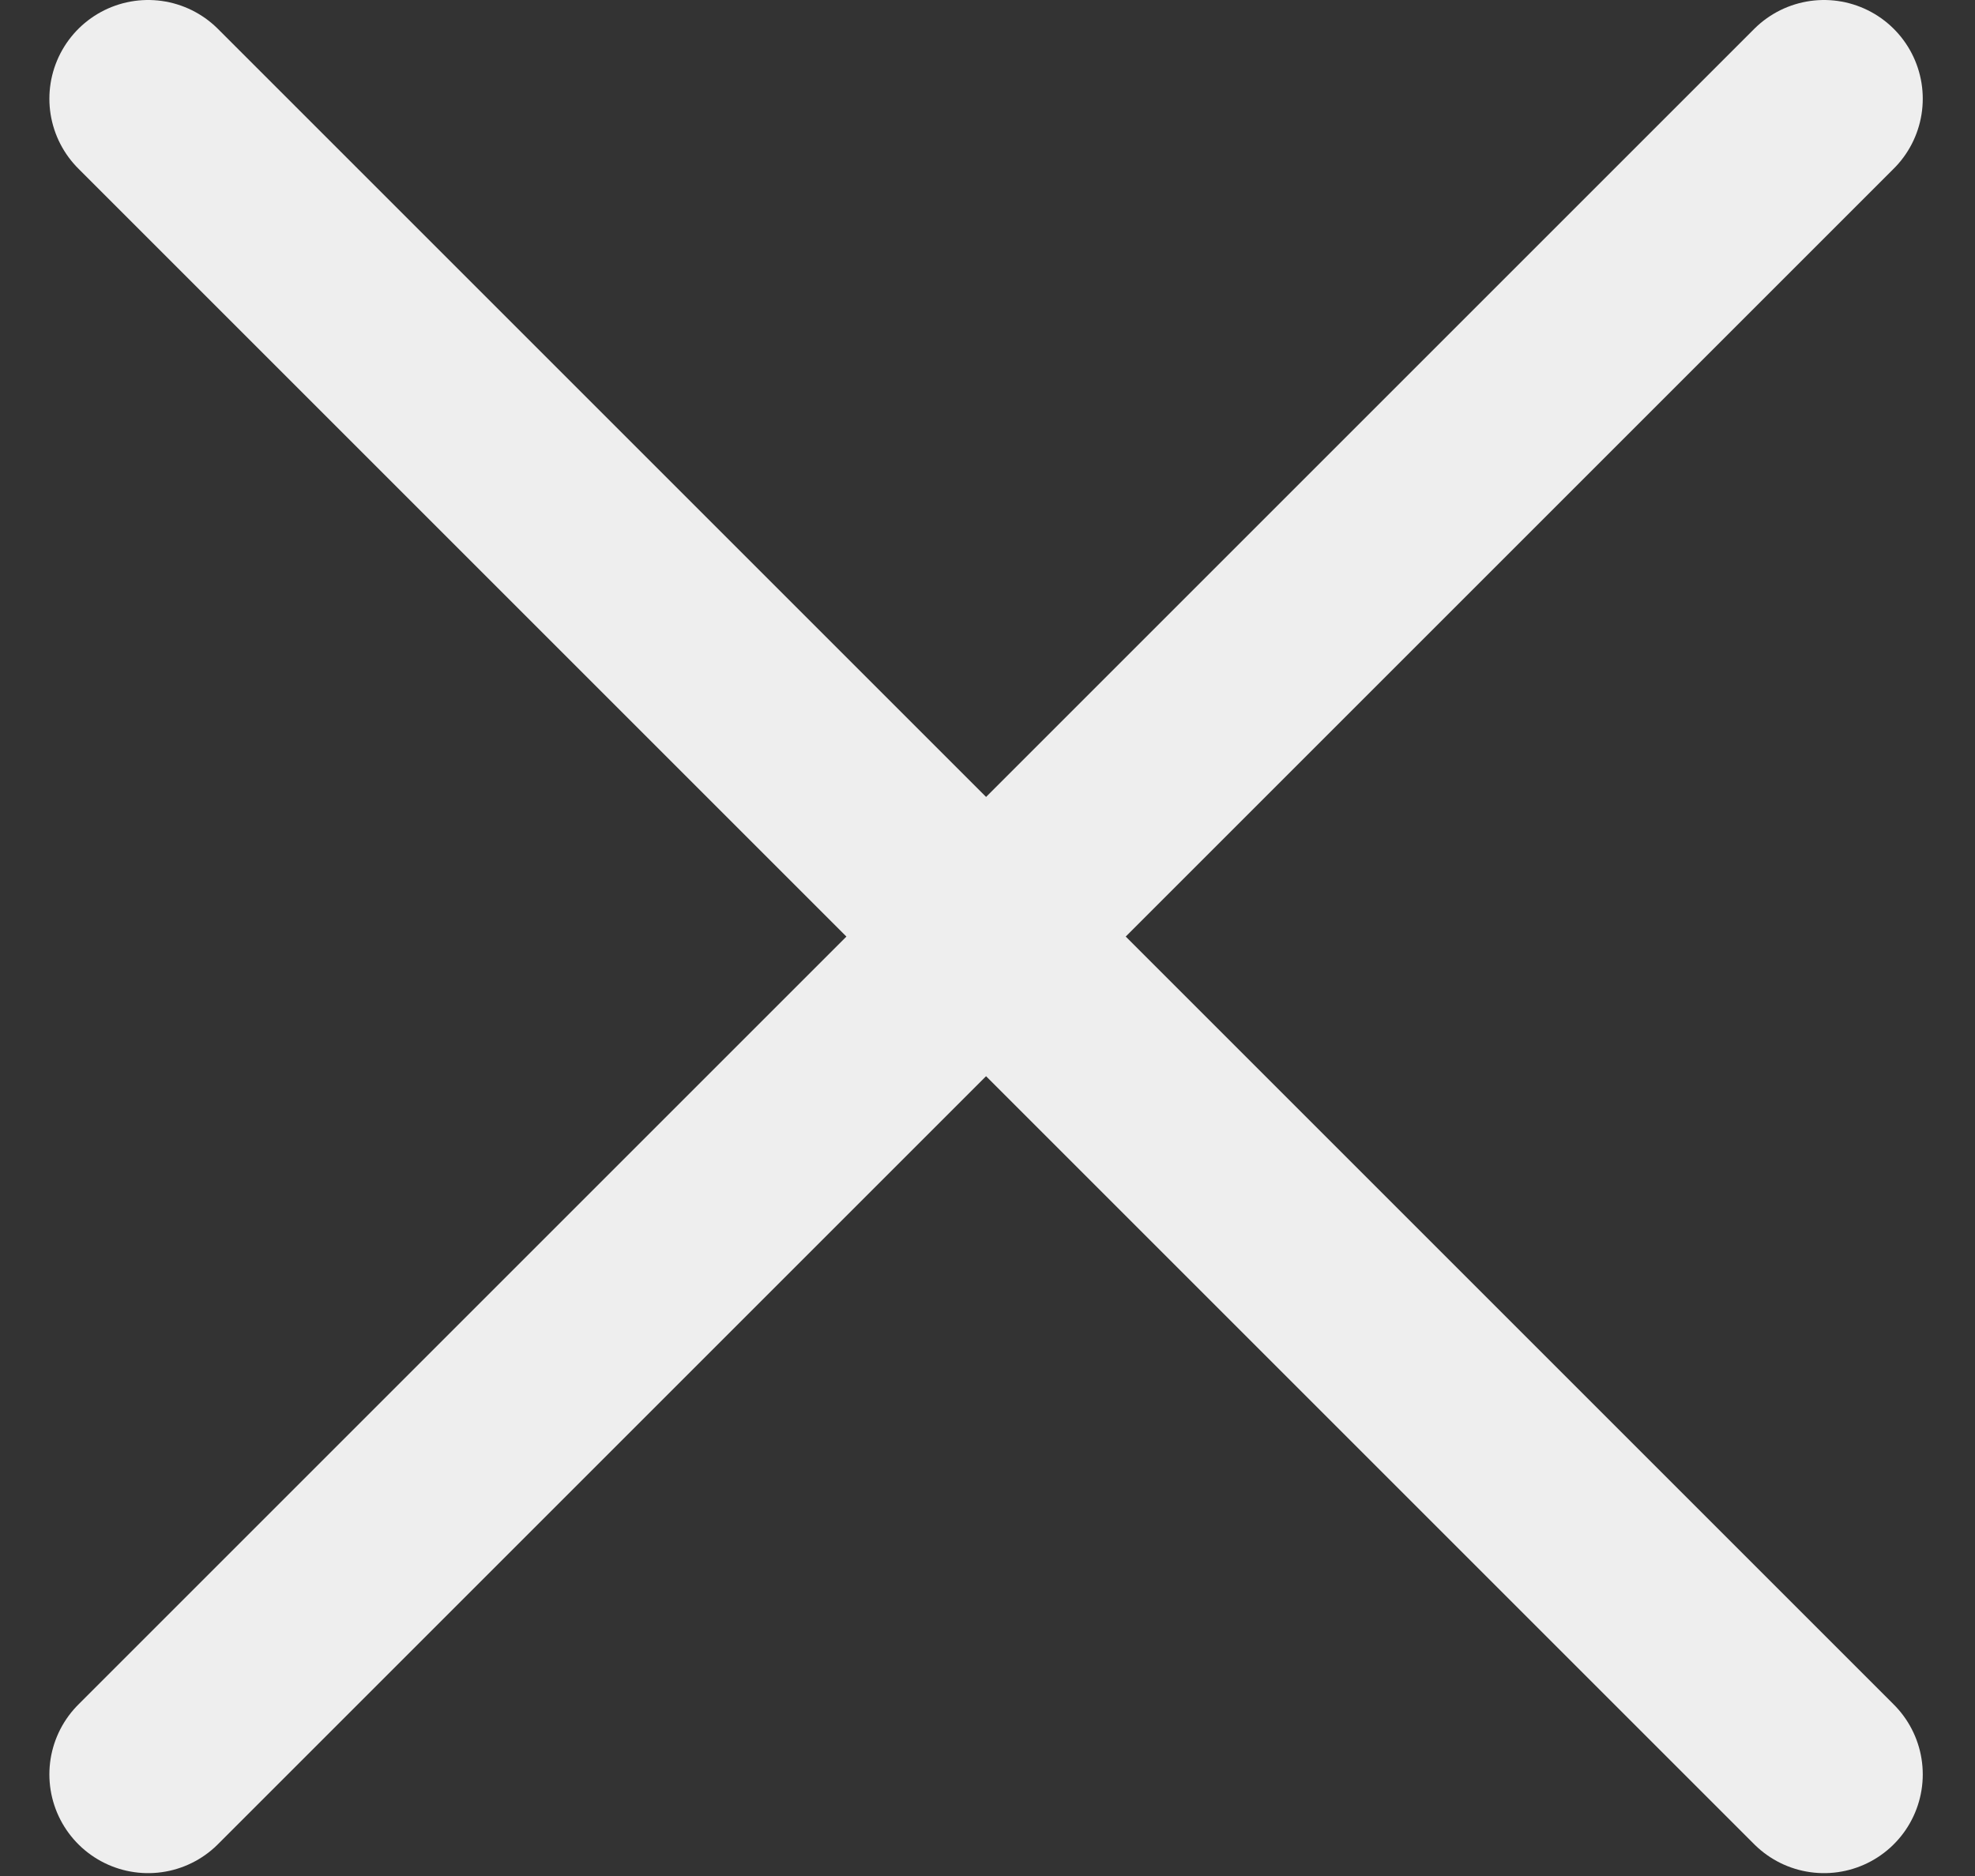
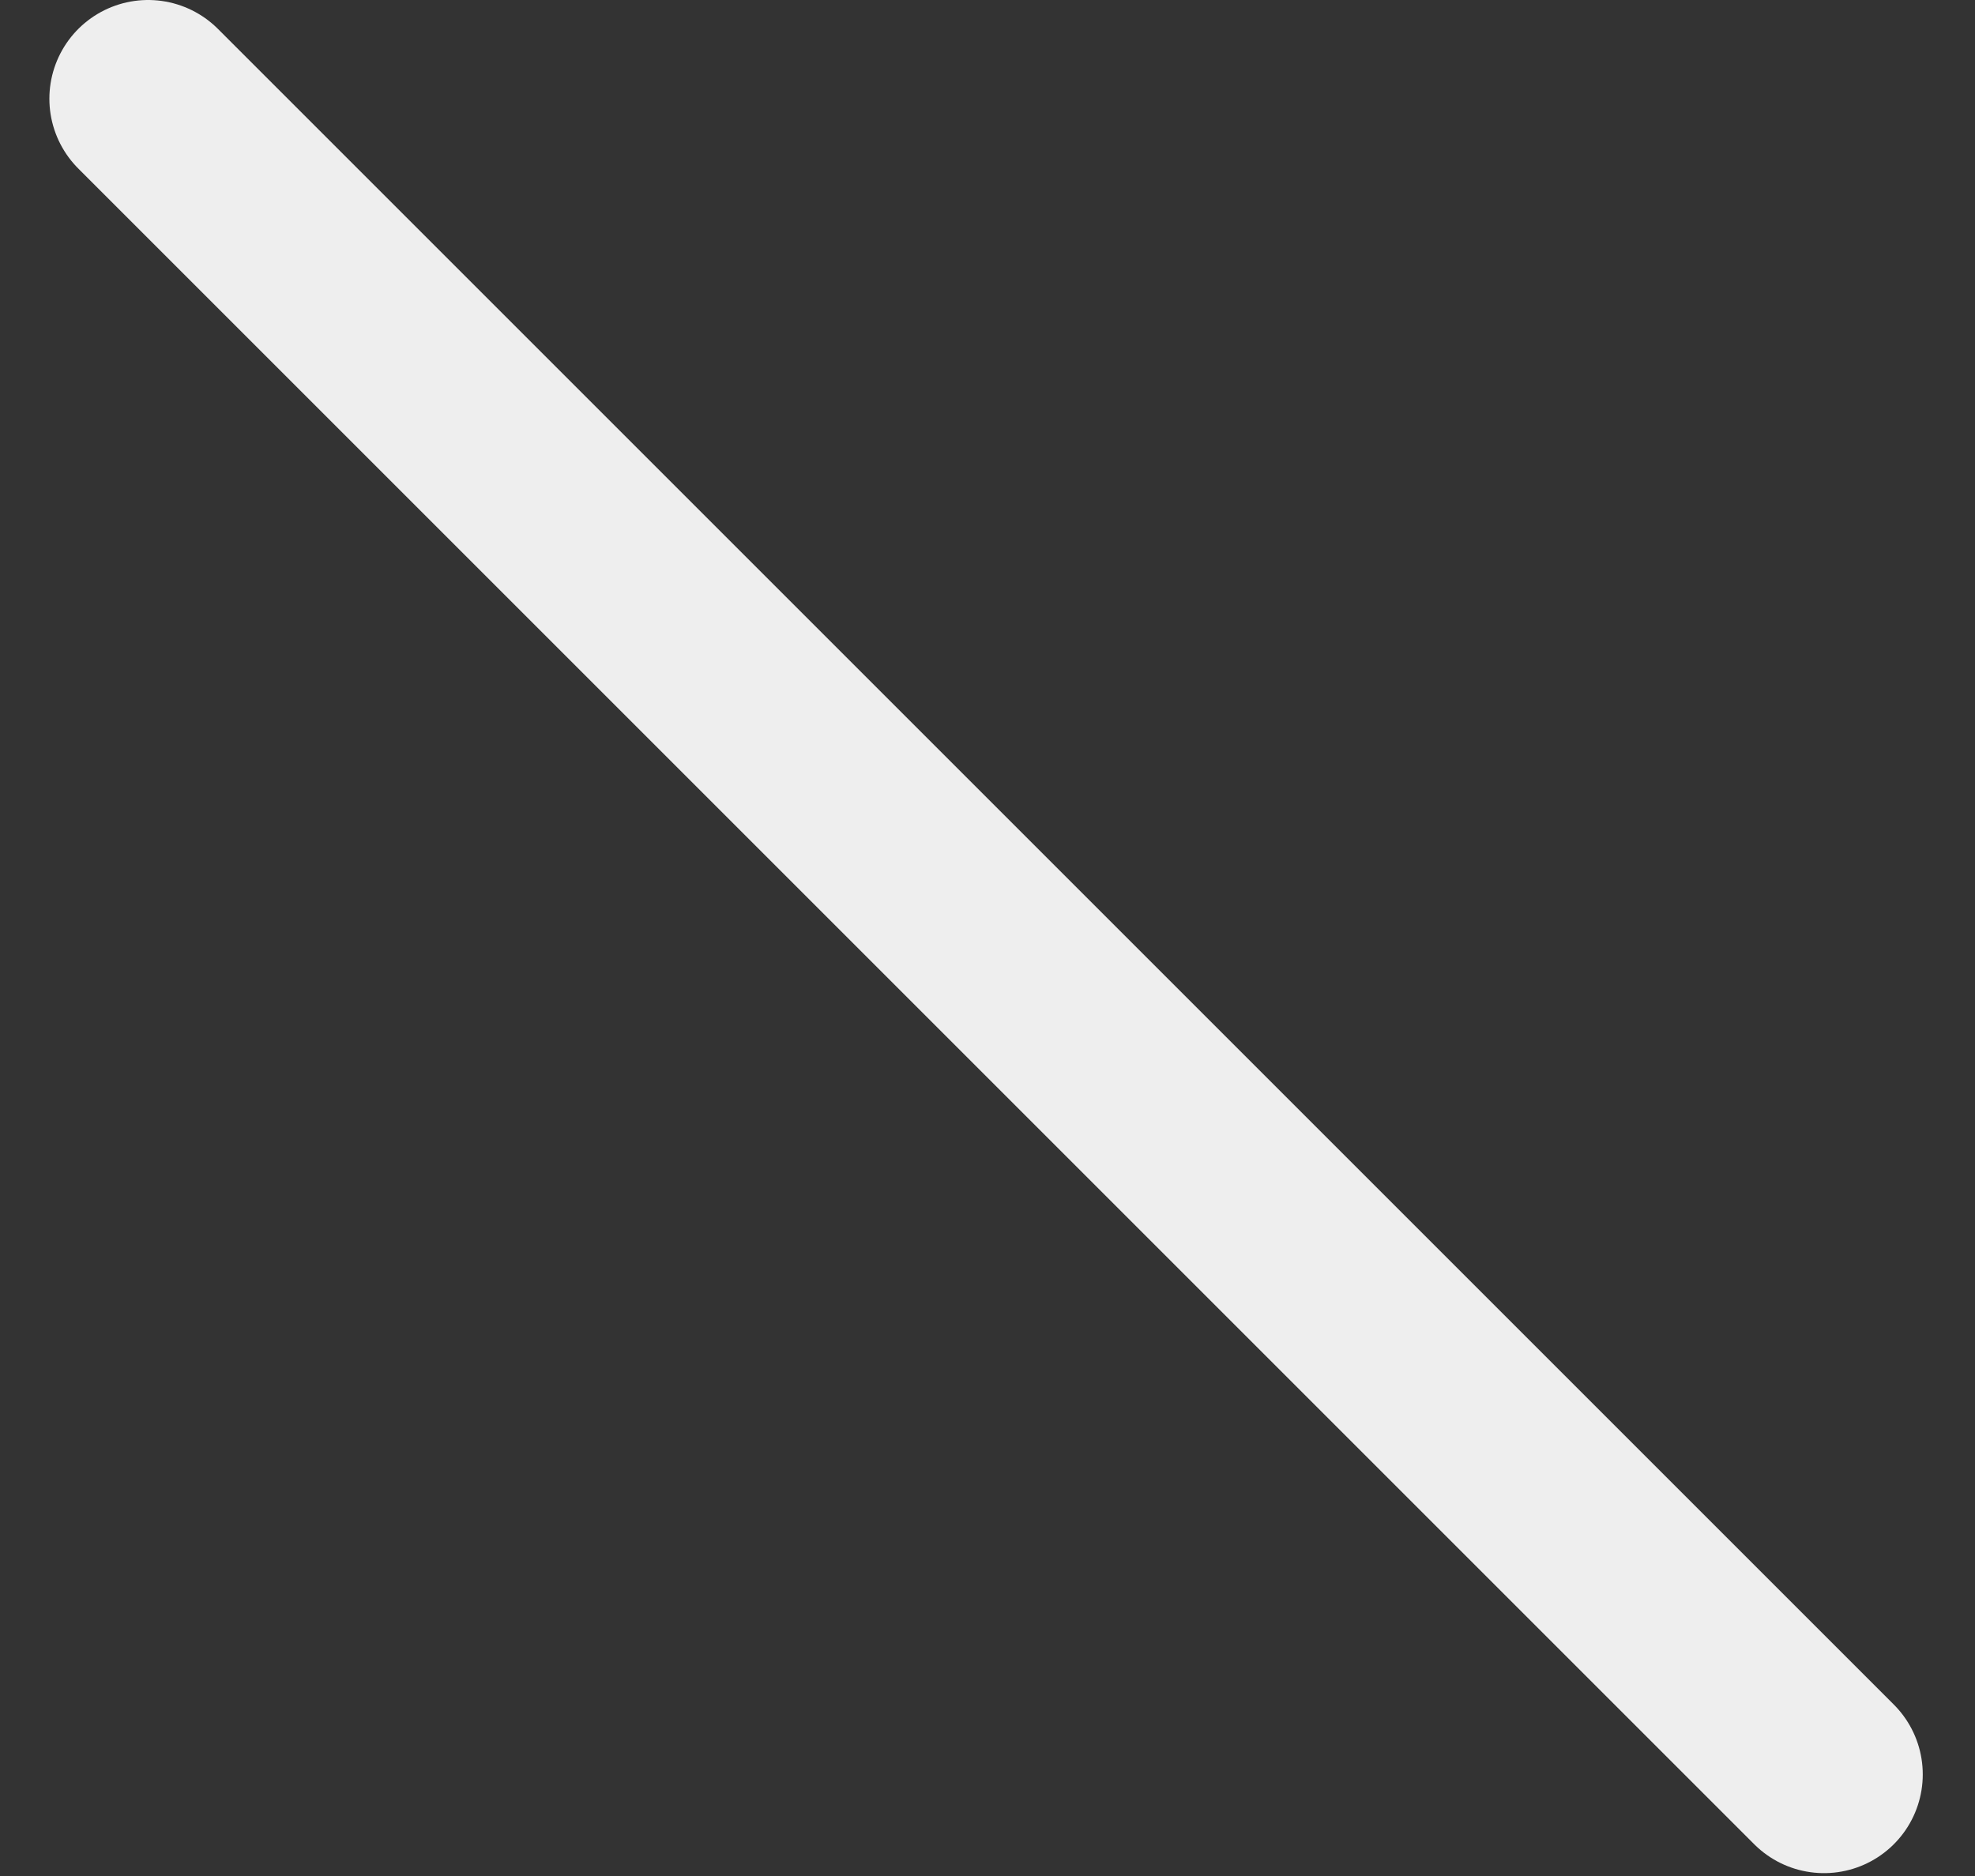
<svg xmlns="http://www.w3.org/2000/svg" width="20" height="19" viewBox="0 0 20 19" fill="none">
  <rect x="0" y="0" width="20" height="19" fill="#333333" stroke="none" />
  <g id="menu">
-     <path id="Vector 4" d="M1.5 17.971L18.471 1" stroke="#EEEEEE" stroke-width="2" stroke-linecap="round" />
    <path id="Vector 5" d="M18.471 17.971L1.5 1" stroke="#EEEEEE" stroke-width="2" stroke-linecap="round" />
  </g>
</svg>